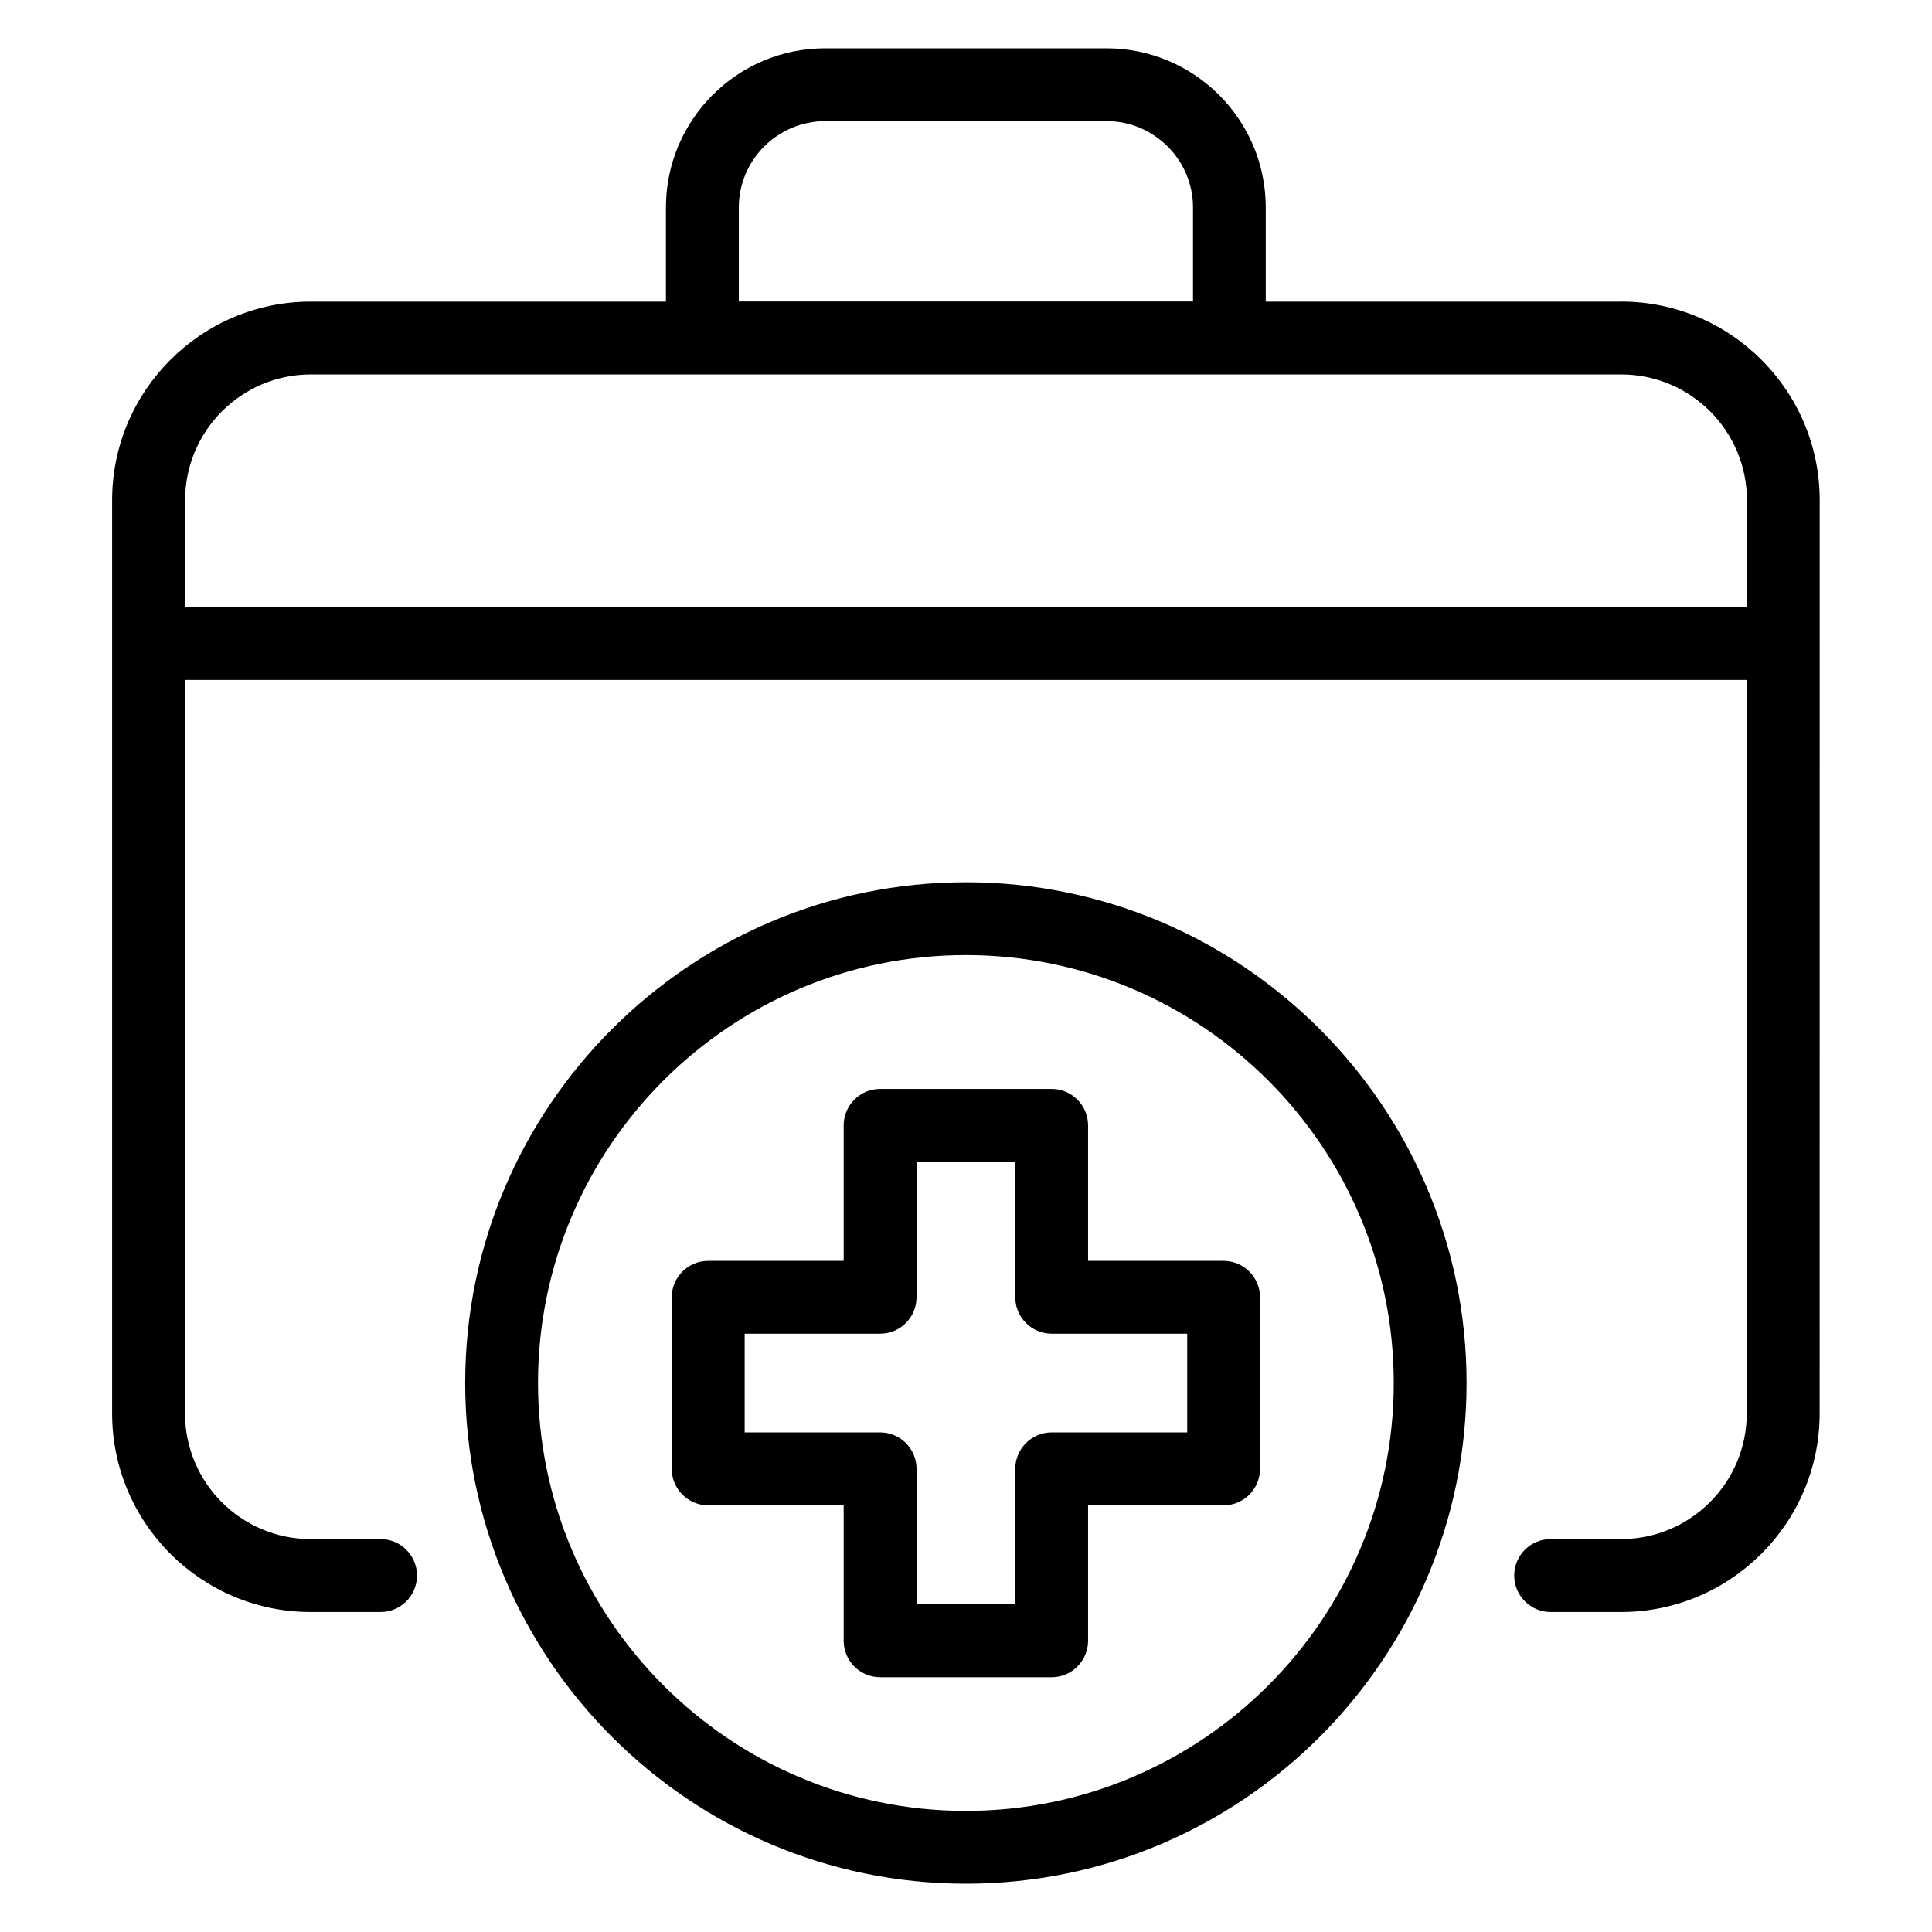
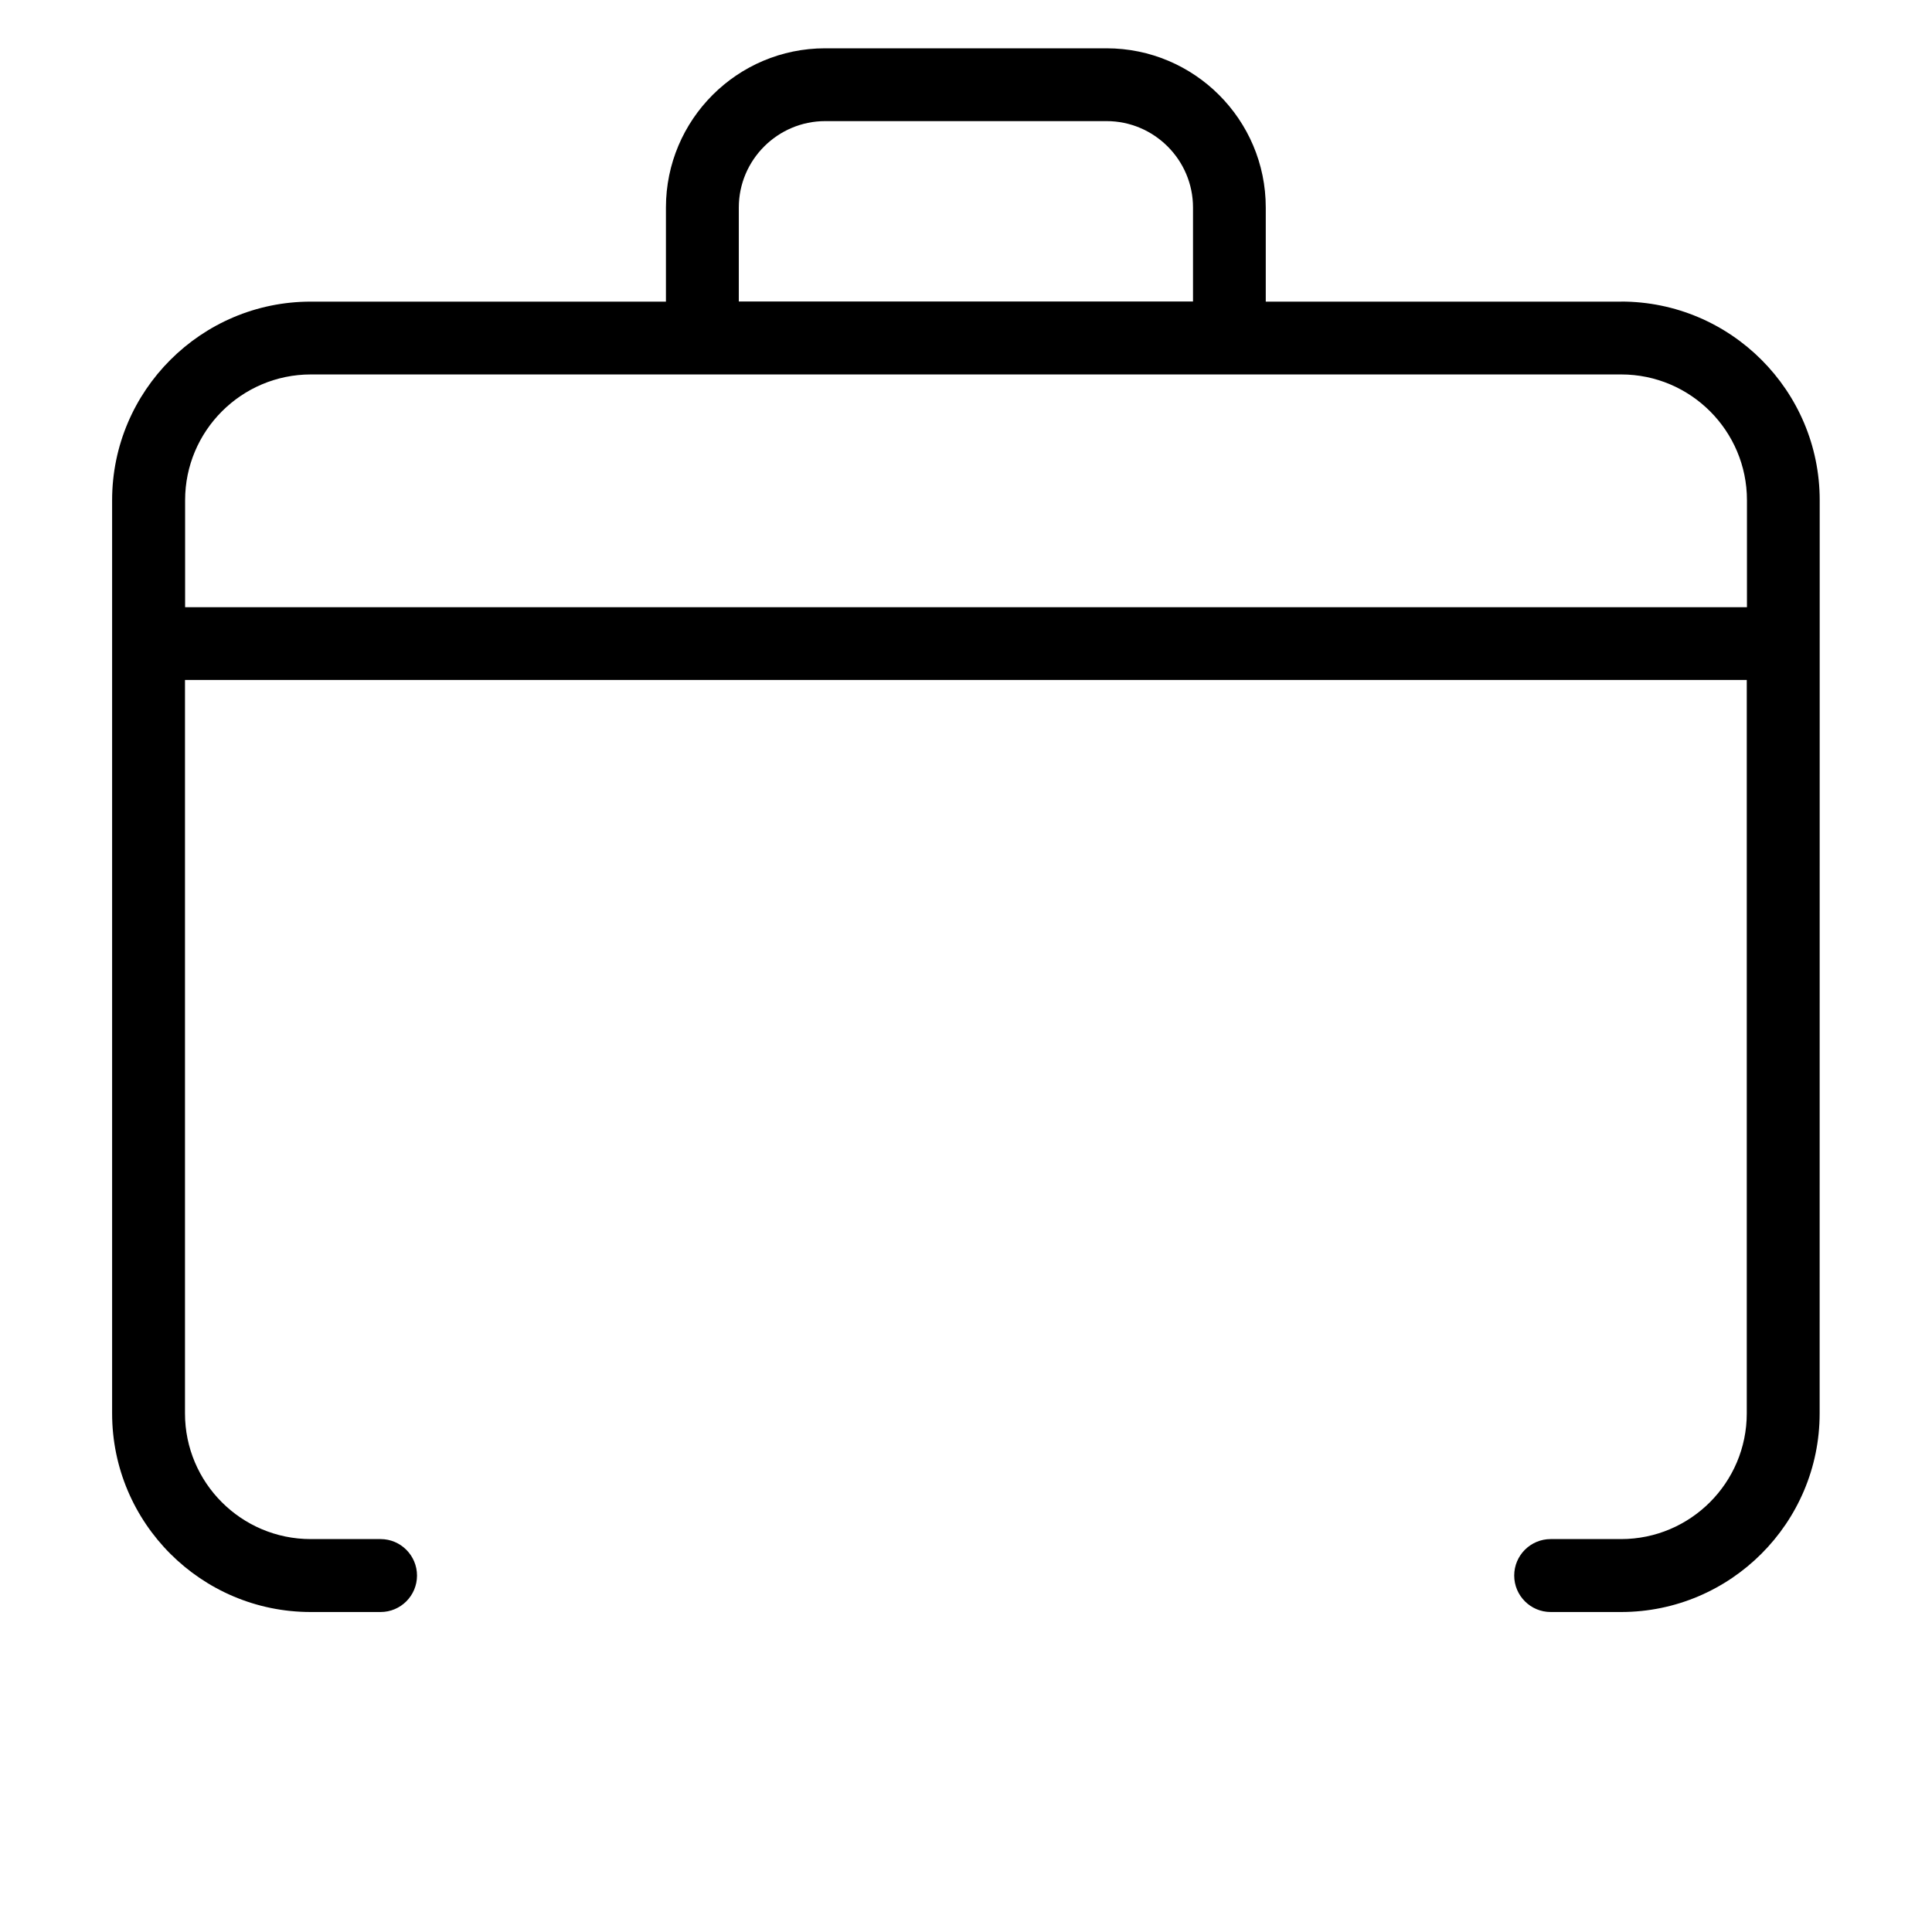
<svg xmlns="http://www.w3.org/2000/svg" width="32" height="32" viewBox="0 0 32 32" fill="none">
  <path d="M26.851 4.996H20.965V3.437C20.965 1.982 19.782 0.8 18.327 0.8H13.667C12.212 0.8 11.03 1.982 11.03 3.437V4.996H5.146C3.334 4.996 1.857 6.471 1.857 8.285V23.411C1.857 25.224 3.332 26.7 5.146 26.7H6.304C6.636 26.7 6.907 26.43 6.907 26.096C6.907 25.764 6.637 25.492 6.304 25.492H5.146C3.997 25.492 3.064 24.558 3.064 23.41V11.262H28.932V23.41C28.932 24.558 27.999 25.492 26.85 25.492H25.684C25.351 25.492 25.08 25.762 25.08 26.096C25.08 26.428 25.35 26.7 25.684 26.7H26.85C28.662 26.7 30.139 25.225 30.139 23.411L30.14 8.284C30.14 6.471 28.665 4.995 26.851 4.995L26.851 4.996ZM12.237 3.437C12.237 2.649 12.88 2.006 13.669 2.006H18.328C19.117 2.006 19.76 2.649 19.76 3.437V4.994H12.237L12.237 3.437ZM3.066 10.057V8.285C3.066 7.136 4 6.202 5.149 6.202H26.852C28.001 6.202 28.935 7.136 28.935 8.285V10.057H3.066Z" fill="black" />
-   <path d="M20.266 20.884H18.022V18.64C18.022 18.308 17.752 18.036 17.419 18.036H14.578C14.245 18.036 13.974 18.306 13.974 18.64V20.884H11.73C11.398 20.884 11.126 21.154 11.126 21.488V24.329C11.126 24.661 11.396 24.933 11.73 24.933H13.974V27.176C13.974 27.509 14.244 27.78 14.578 27.78H17.419C17.751 27.78 18.022 27.51 18.022 27.176V24.933H20.266C20.599 24.933 20.87 24.663 20.87 24.329V21.488C20.87 21.155 20.6 20.884 20.266 20.884ZM19.664 23.725H17.42C17.087 23.725 16.816 23.995 16.816 24.329V26.573H15.181V24.329C15.181 23.996 14.911 23.725 14.578 23.725H12.334V22.09H14.578C14.91 22.09 15.181 21.82 15.181 21.486V19.243H16.816V21.486C16.816 21.819 17.086 22.09 17.42 22.09H19.664V23.725Z" fill="black" />
-   <path d="M15.997 14.613C11.425 14.613 7.705 18.332 7.705 22.906C7.705 27.479 11.424 31.2 15.997 31.2C20.57 31.2 24.291 27.48 24.291 22.906C24.291 18.334 20.571 14.613 15.997 14.613ZM15.997 29.994C12.09 29.994 8.911 26.815 8.911 22.906C8.911 18.997 12.09 15.819 15.997 15.819C19.905 15.819 23.085 18.998 23.085 22.906C23.085 26.815 19.906 29.994 15.997 29.994Z" fill="black" />
</svg>